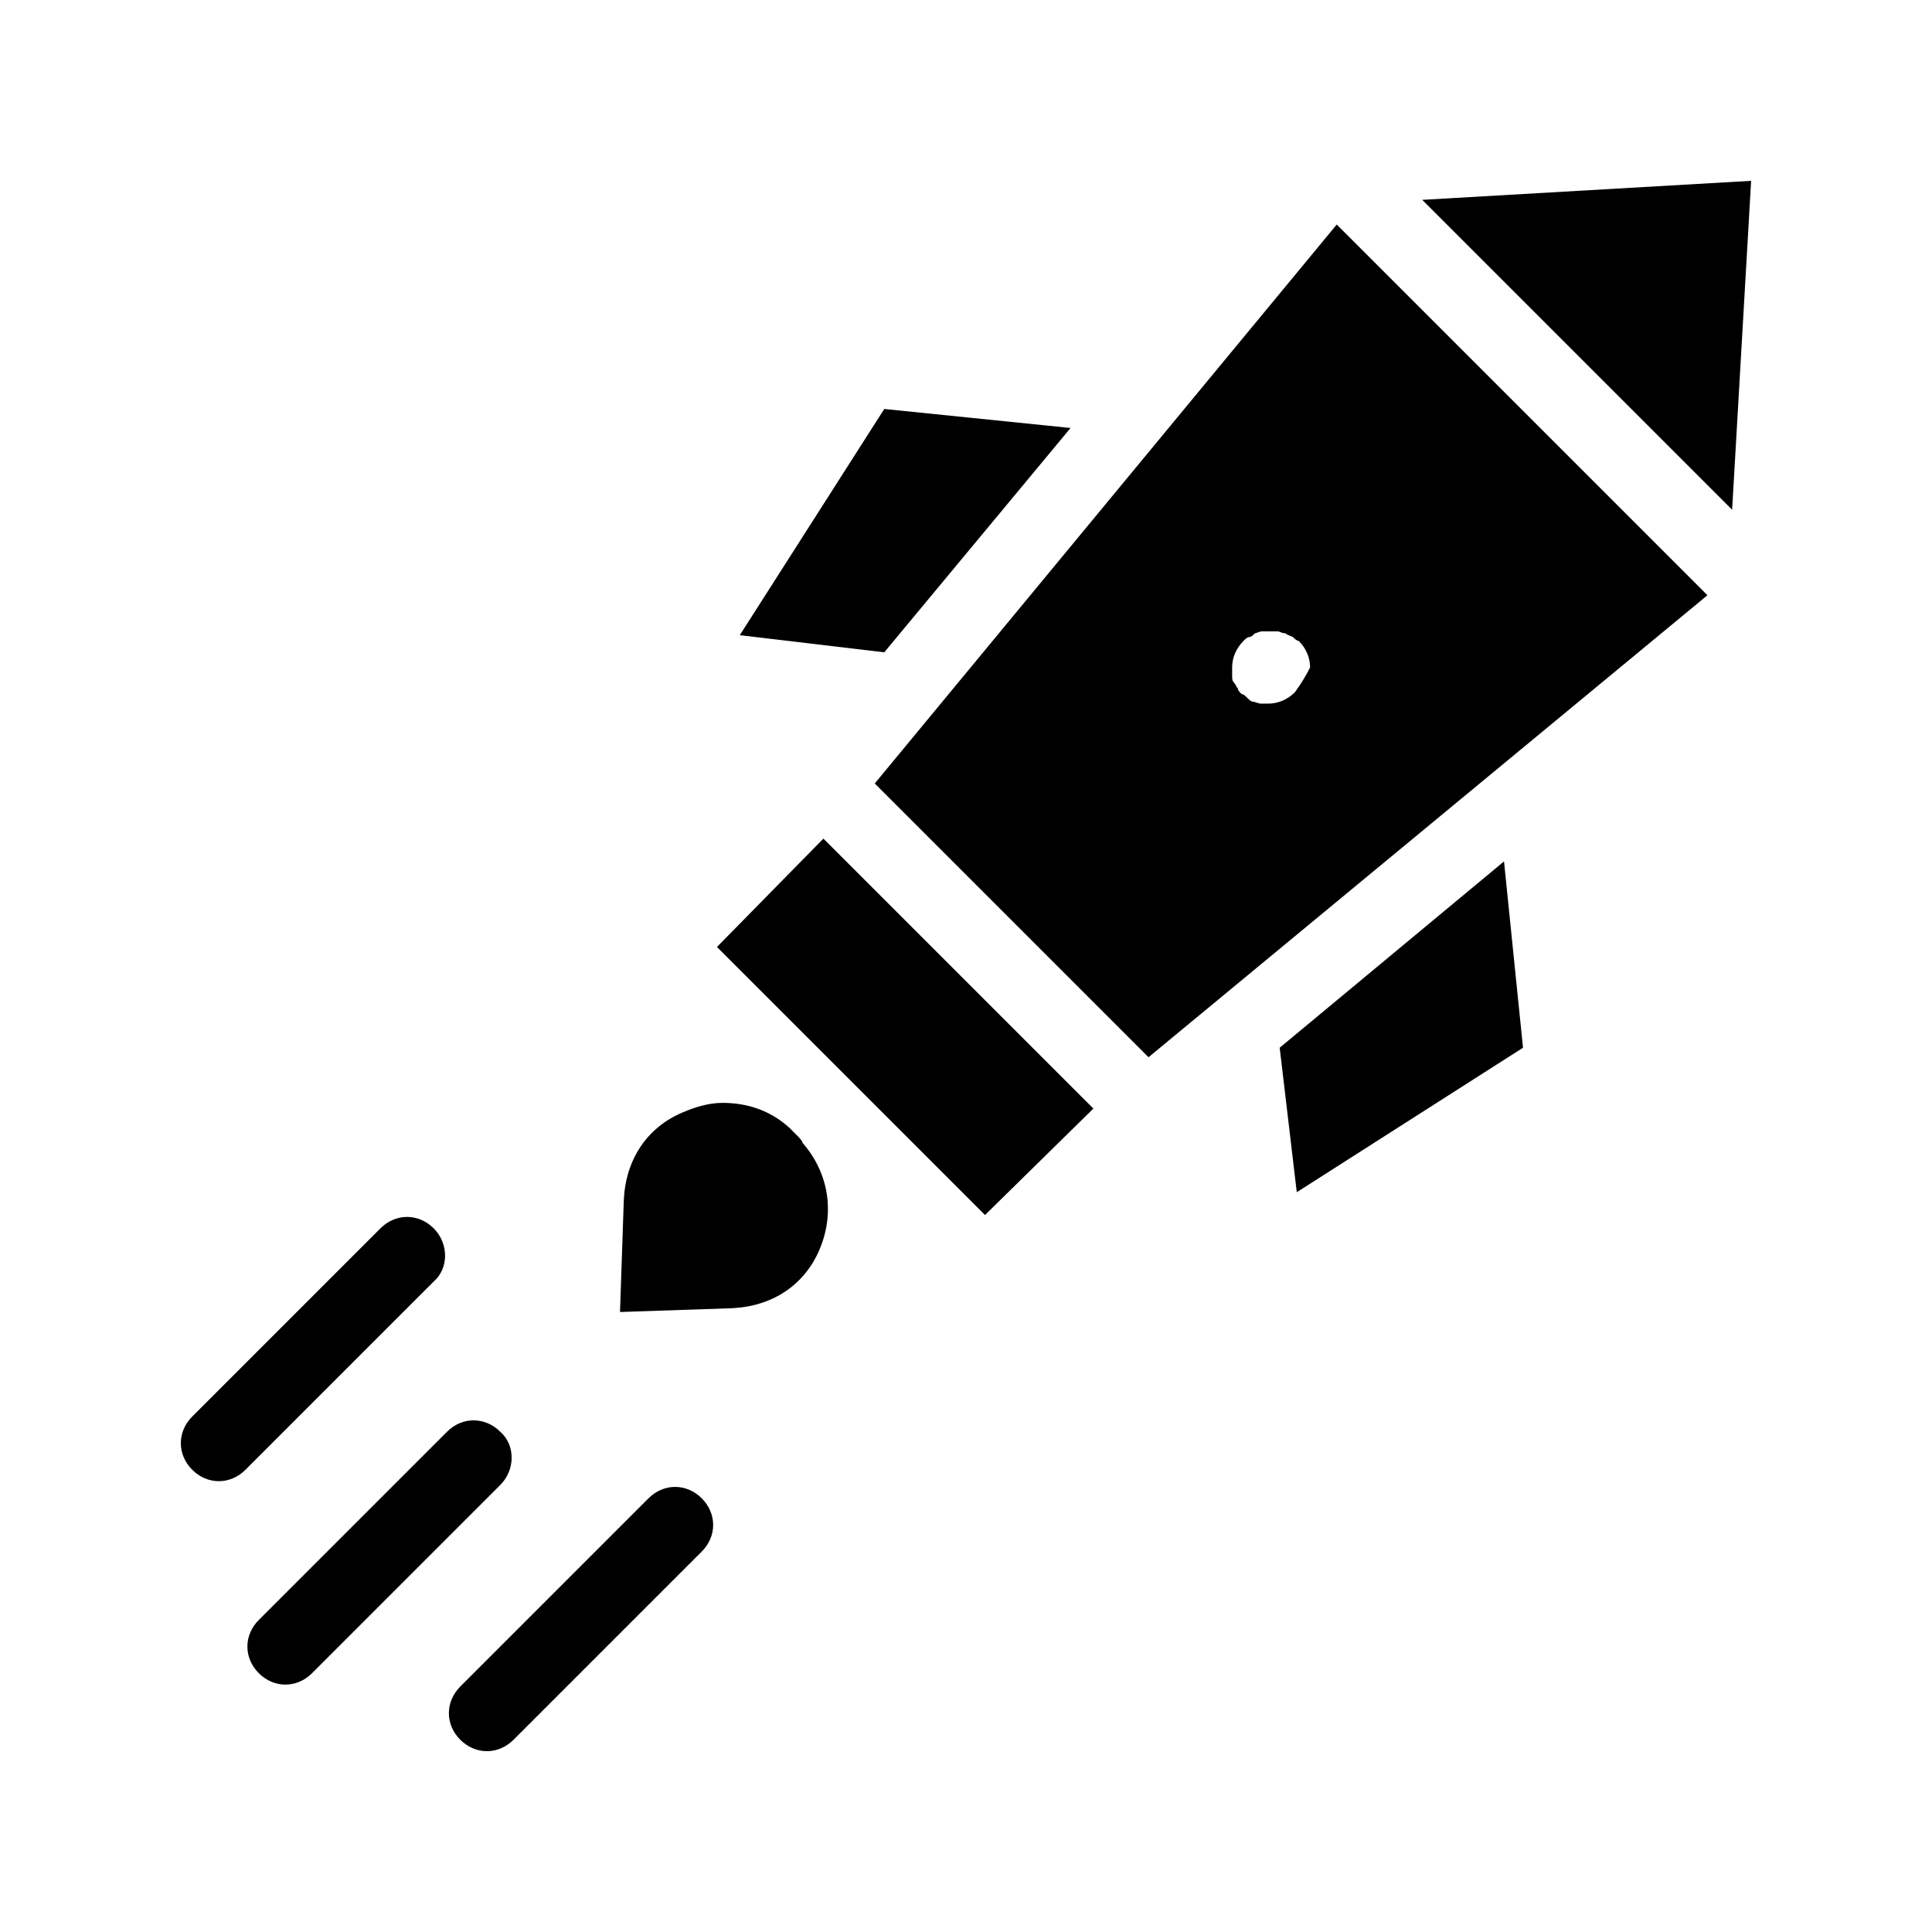
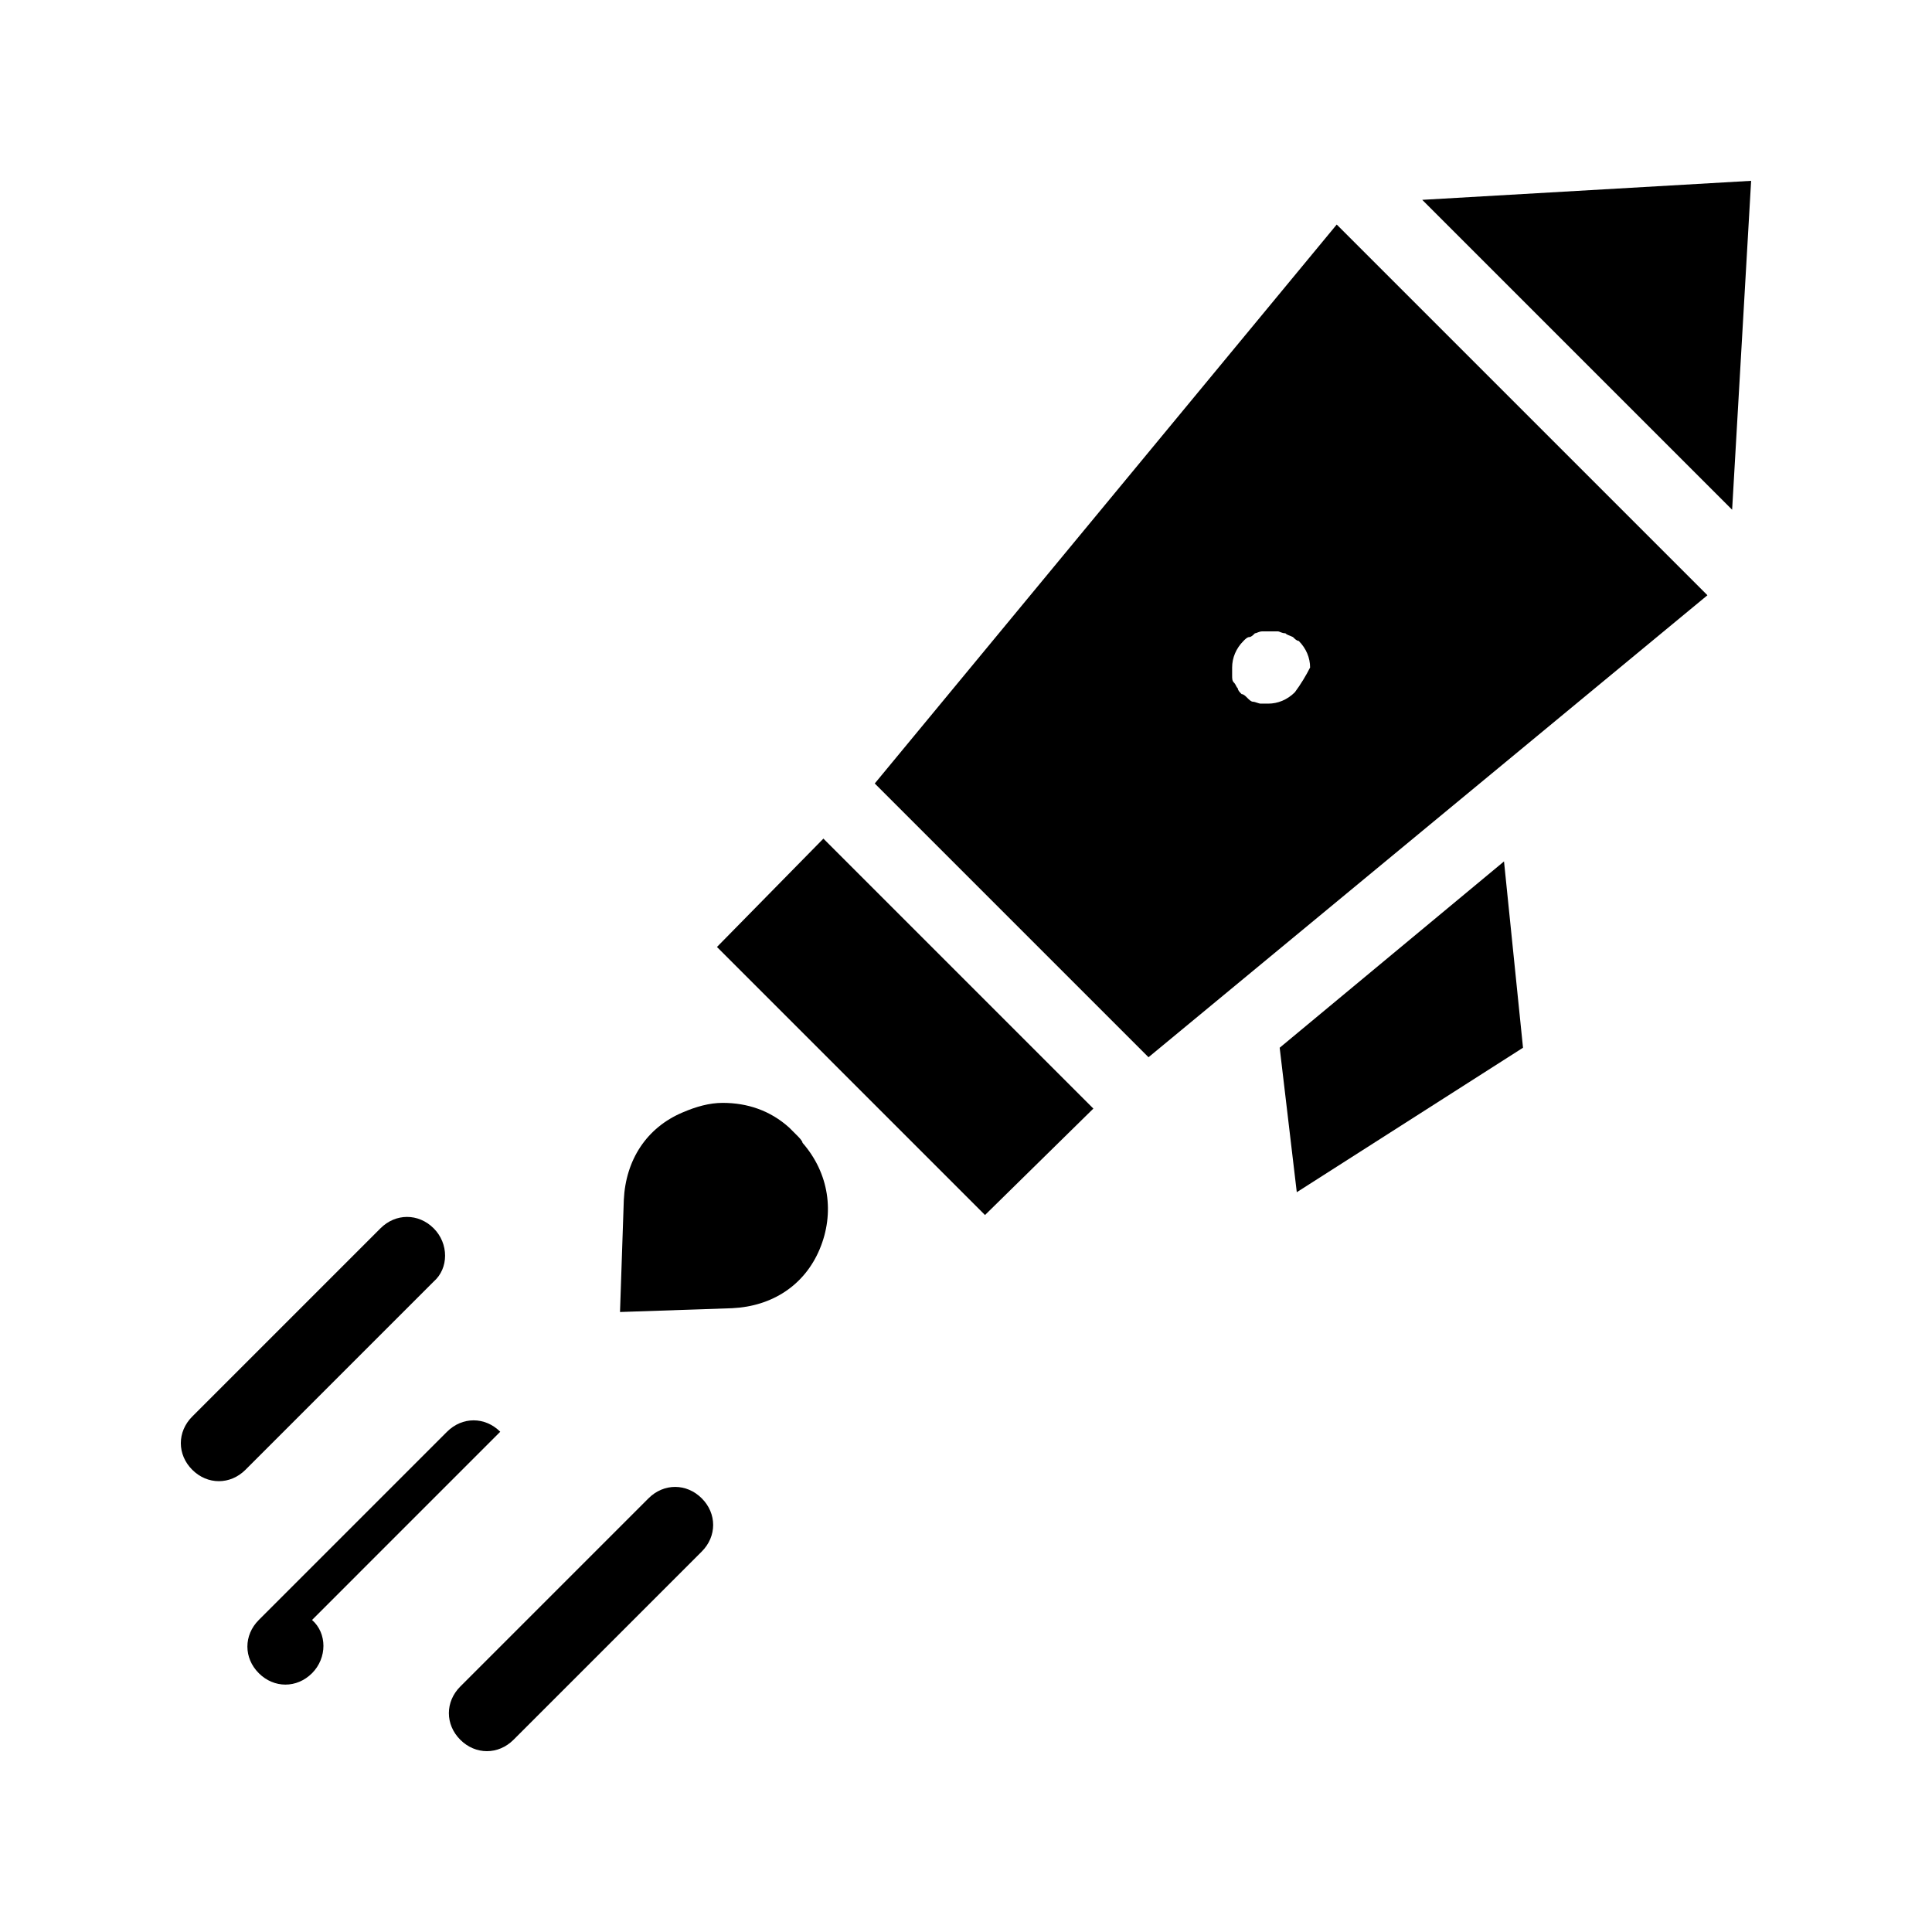
<svg xmlns="http://www.w3.org/2000/svg" fill="#000000" width="800px" height="800px" version="1.1" viewBox="144 144 512 512">
  <g>
    <path d="m375.82 351.63 72.547 72.547 148.12-122.43-98.242-98.242zm111.34-24.184c-2.016 2.016-4.535 3.023-7.055 3.023h-2.016c-0.504 0-1.512-0.504-2.016-0.504-0.504 0-1.008-0.504-1.512-1.008-0.504-0.504-1.008-1.008-1.512-1.008-0.504-0.504-1.008-1.008-1.008-1.512-0.504-0.504-0.504-1.008-1.008-1.512-0.504-0.504-0.504-1.008-0.504-2.016v-2.016c0-2.519 1.008-5.039 3.023-7.055 0.504-0.504 1.008-1.008 1.512-1.008s1.008-0.504 1.512-1.008c0.504 0 1.008-0.504 2.016-0.504h4.031c0.504 0 1.008 0.504 2.016 0.504 0.504 0.504 1.008 0.504 2.016 1.008 0.504 0.504 1.008 1.008 1.512 1.008 2.016 2.016 3.023 4.535 3.023 7.055-1.008 2.016-2.519 4.535-4.031 6.551z" />
    <path d="m520.91 196.96 82.121 82.121 5.035-87.16z" />
    <path d="m334 394.96 71.035 71.035 28.719-28.211-71.543-71.543z" />
    <path d="m355.16 444.84c-0.504-0.504-1.512-1.512-2.016-2.016-5.039-4.535-11.082-6.551-17.633-6.551-3.527 0-7.055 1.008-10.578 2.519-9.574 4.031-15.113 12.594-15.617 23.176l-1.008 29.727 29.727-1.008c10.578-0.504 19.145-6.047 23.176-15.617 4.031-9.574 2.519-20.152-4.535-28.215-0.004-0.504-1.012-1.512-1.516-2.016z" />
-     <path d="m427.71 257.42-49.371-5.039-38.289 59.953 38.289 4.535z" />
    <path d="m483.13 421.66 4.531 38.289 59.953-38.289-5.035-49.375z" />
-     <path d="m276.57 523.43c-4.031-4.031-10.078-4.031-14.105 0l-49.879 49.879c-4.031 4.031-4.031 10.078 0 14.105 2.016 2.016 4.535 3.023 7.055 3.023s5.039-1.008 7.055-3.023l49.879-49.879c4.023-4.031 4.023-10.582-0.004-14.105z" />
+     <path d="m276.57 523.43c-4.031-4.031-10.078-4.031-14.105 0l-49.879 49.879c-4.031 4.031-4.031 10.078 0 14.105 2.016 2.016 4.535 3.023 7.055 3.023s5.039-1.008 7.055-3.023c4.023-4.031 4.023-10.582-0.004-14.105z" />
    <path d="m315.86 541.07-49.879 49.879c-4.031 4.031-4.031 10.078 0 14.105 2.016 2.016 4.535 3.023 7.055 3.023 2.519 0 5.039-1.008 7.055-3.023l49.879-49.879c4.031-4.031 4.031-10.078 0-14.105-4.035-4.031-10.078-4.031-14.109 0z" />
    <path d="m258.93 469.52c-4.031-4.031-10.078-4.031-14.105 0l-49.879 49.879c-4.031 4.031-4.031 10.078 0 14.105 2.016 2.016 4.535 3.023 7.055 3.023 2.519 0 5.039-1.008 7.055-3.023l49.879-49.879c4.023-3.523 4.023-10.074-0.004-14.105z" />
  </g>
</svg>